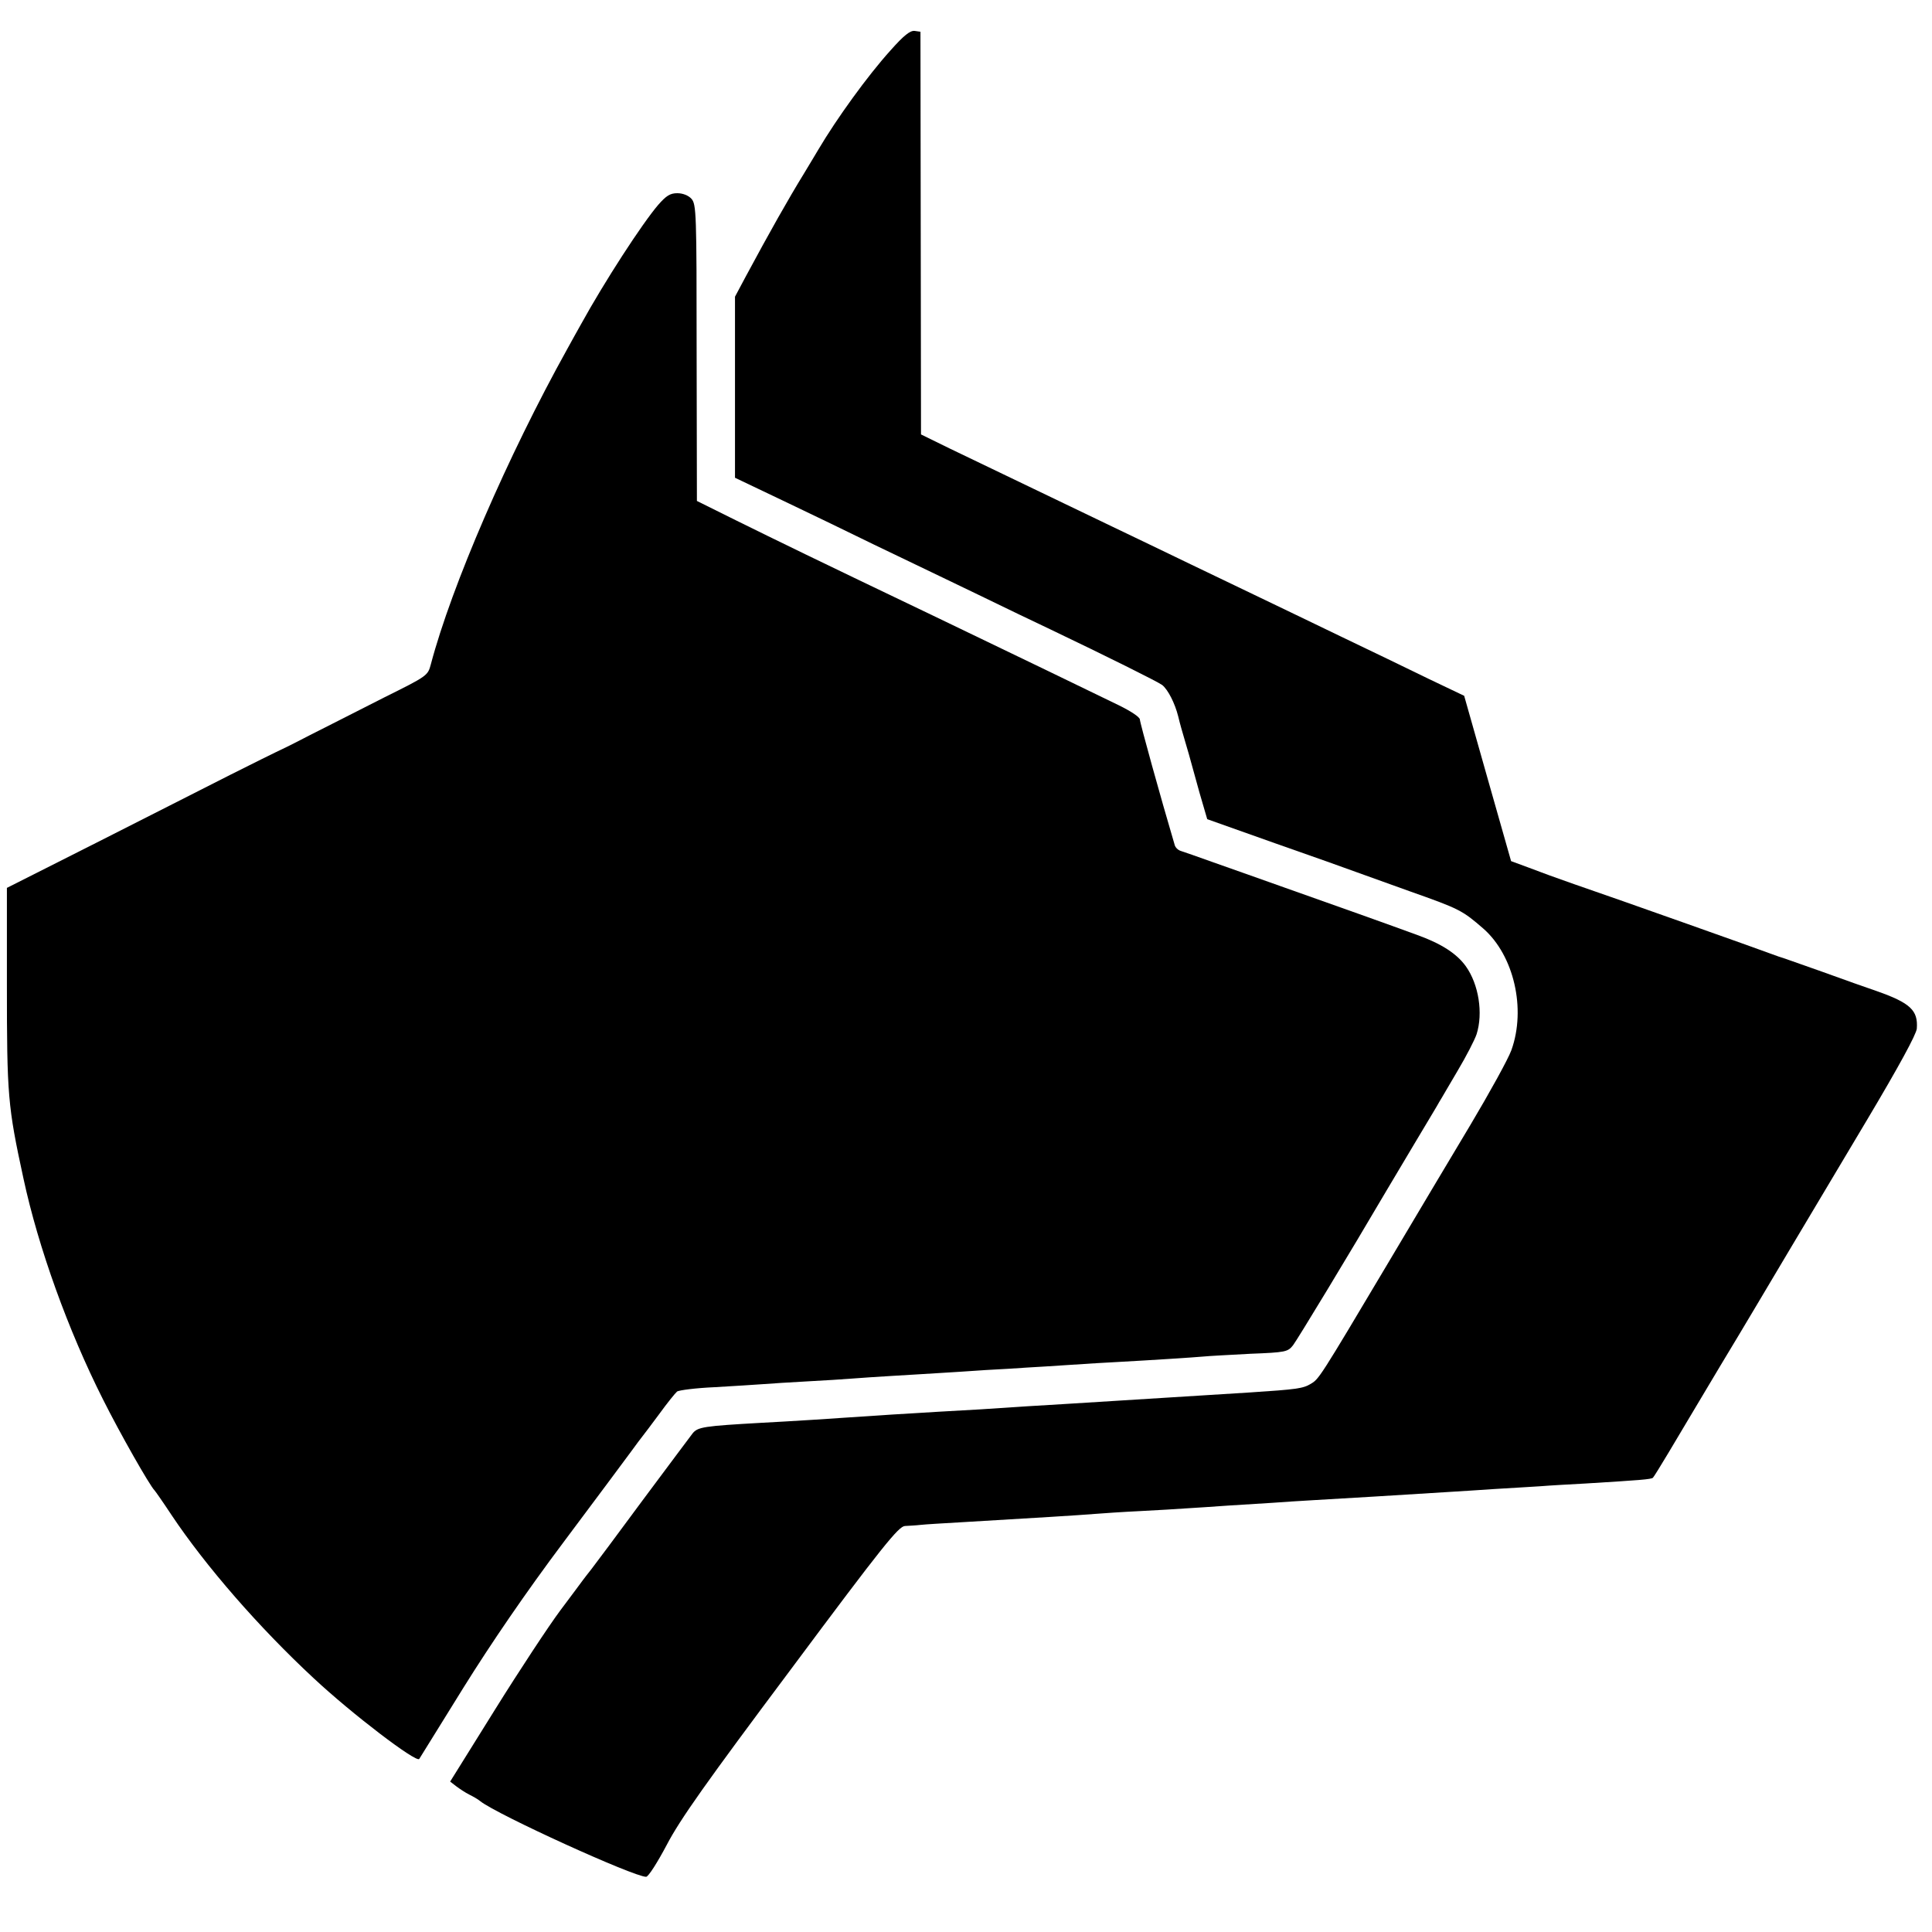
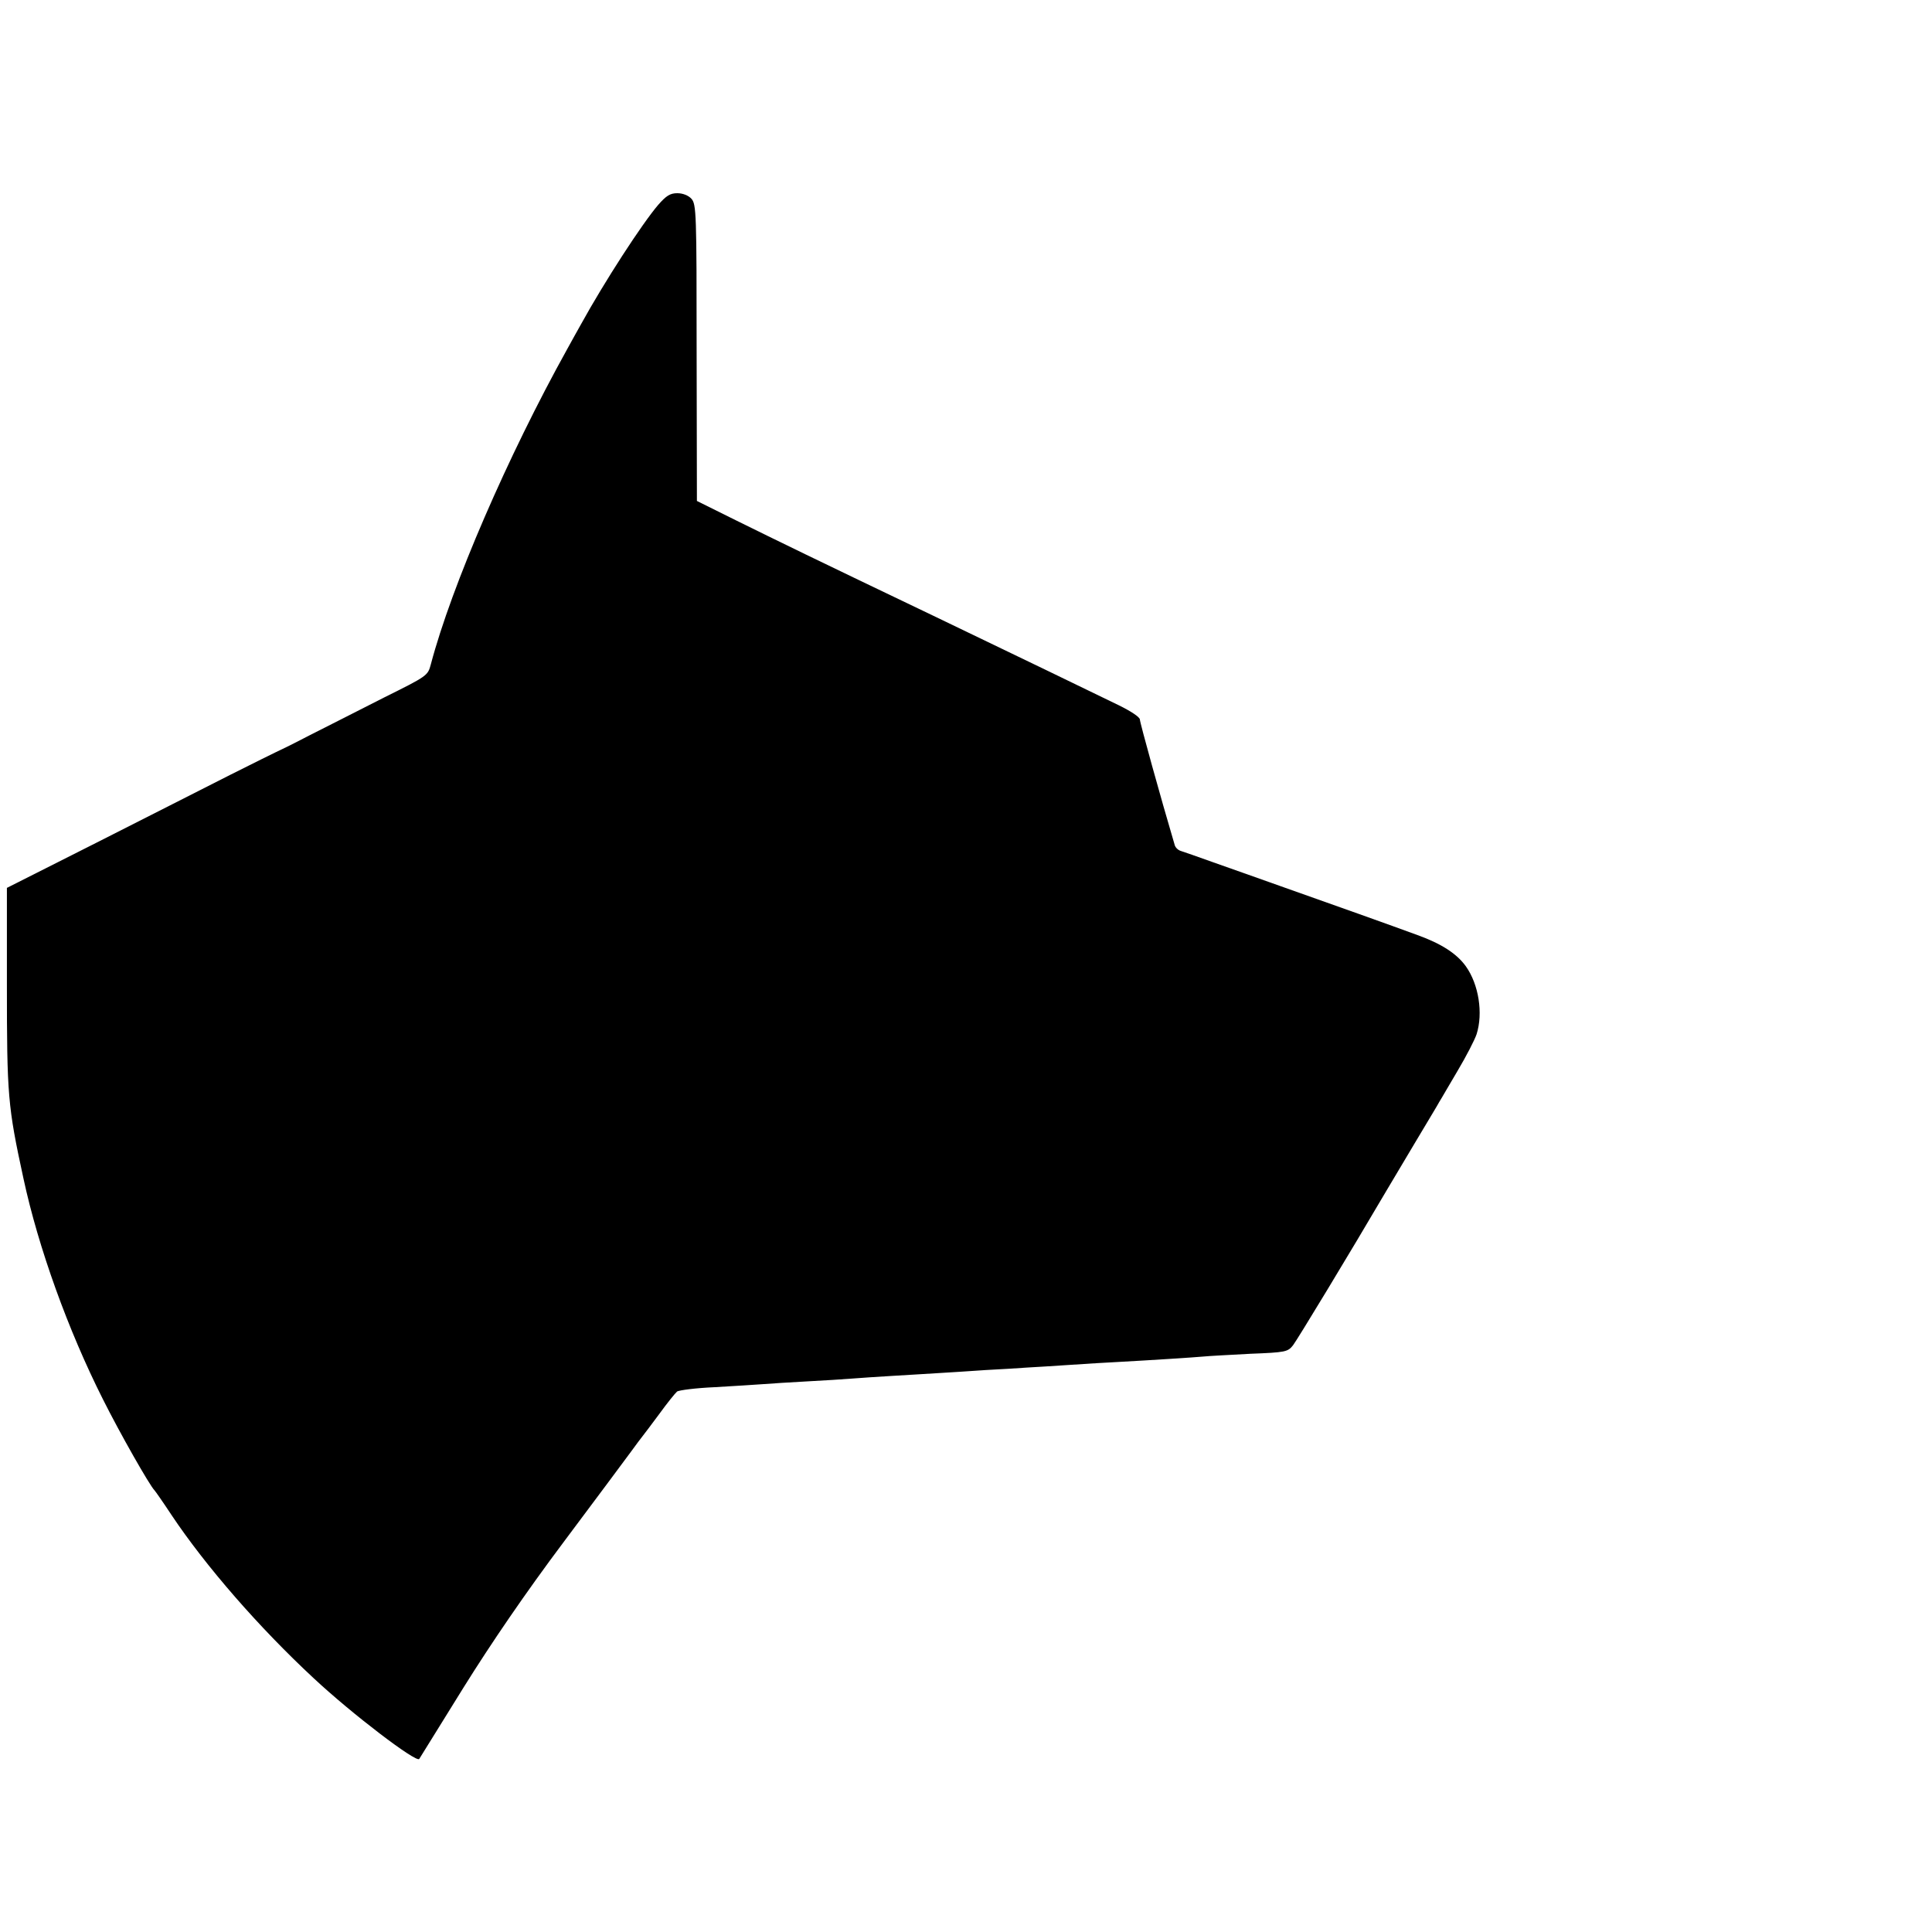
<svg xmlns="http://www.w3.org/2000/svg" version="1.0" width="700pt" height="700pt" viewBox="0 0 700 700" preserveAspectRatio="xMidYMid meet">
  <g transform="translate(0,700) scale(0.1,-0.1)" fill="#000000" stroke="none">
-     <path d="M3227 6818 c-84 -93 -195 -247 -262 -360 -5 -9 -29 -48 -51 -85 -59 -96 -126 -215 -211 -373 l-40 -75 0 -328 0 -328 86 -41 c47 -22 165 -79 261 -125 96 -47 220 -107 275 -133 55 -26 172 -83 260 -125 88 -43 205 -99 260 -125 203 -97 390 -190 406 -202 21 -17 46 -66 58 -114 5 -22 17 -64 26 -94 9 -30 18 -62 20 -70 2 -8 16 -58 31 -112 l28 -96 245 -87 c135 -47 269 -95 296 -105 28 -10 114 -41 192 -69 181 -64 191 -69 268 -136 110 -97 155 -290 101 -440 -12 -33 -79 -154 -148 -270 -69 -115 -203 -340 -298 -500 -251 -422 -251 -421 -281 -439 -28 -17 -52 -20 -219 -31 -52 -3 -124 -8 -160 -10 -36 -2 -108 -7 -160 -10 -52 -3 -124 -8 -160 -10 -36 -2 -108 -7 -160 -10 -52 -3 -126 -8 -165 -10 -129 -9 -229 -15 -325 -20 -52 -3 -126 -8 -165 -10 -265 -18 -362 -24 -475 -30 -211 -12 -232 -15 -251 -39 -9 -12 -90 -120 -180 -241 -89 -121 -173 -233 -186 -250 -13 -16 -27 -35 -31 -40 -4 -6 -41 -55 -82 -110 -41 -55 -148 -217 -237 -360 l-162 -260 22 -17 c12 -9 33 -23 47 -30 14 -7 32 -17 40 -24 62 -49 556 -274 601 -274 8 0 40 50 75 116 48 92 143 226 449 635 335 450 391 519 414 520 14 1 40 2 56 4 17 2 86 6 155 10 254 15 420 25 480 30 25 2 97 7 160 10 63 3 140 8 170 10 30 2 98 6 150 10 52 3 124 8 160 10 36 3 106 7 155 10 159 9 252 15 495 30 30 2 100 6 155 10 55 3 129 8 165 10 36 3 110 7 165 10 195 12 238 15 244 21 3 3 28 43 56 90 27 46 113 189 189 317 77 127 187 313 246 412 59 99 187 314 285 478 115 193 178 309 180 330 5 66 -23 93 -145 136 -30 10 -120 42 -200 71 -80 28 -149 53 -155 54 -5 2 -17 6 -25 9 -17 7 -557 199 -715 253 -55 19 -129 46 -165 60 l-65 24 -85 299 -85 300 -130 62 c-71 35 -213 103 -315 152 -102 49 -234 113 -295 142 -60 29 -173 83 -250 120 -77 37 -205 99 -285 137 -150 72 -406 195 -589 283 l-104 51 -1 729 -1 730 -21 3 c-16 2 -39 -16 -87 -70z" />
    <path d="M2385 6258 c-59 -69 -194 -277 -280 -433 -12 -22 -35 -62 -50 -90 -215 -387 -419 -858 -494 -1142 -11 -41 -12 -42 -169 -120 -86 -44 -209 -106 -272 -138 -63 -33 -117 -59 -120 -60 -3 -1 -77 -38 -165 -82 -88 -45 -306 -155 -485 -246 l-325 -164 0 -349 c0 -404 3 -441 60 -704 54 -251 162 -550 288 -800 61 -122 169 -312 187 -330 3 -3 31 -43 62 -90 123 -184 316 -406 514 -590 139 -130 373 -308 383 -293 3 5 75 121 160 258 101 162 226 345 364 529 115 154 225 301 243 326 18 25 37 50 41 55 5 6 32 42 61 81 29 40 58 76 65 82 6 5 68 13 137 16 69 4 148 9 175 11 28 2 100 7 160 10 61 3 133 8 160 10 28 2 95 7 150 10 55 3 129 8 165 10 36 2 112 7 170 11 58 3 125 7 150 9 25 1 97 6 160 10 63 4 138 9 165 10 128 7 283 17 315 20 19 2 96 6 170 10 129 5 136 7 155 31 16 21 204 331 339 561 17 29 65 109 106 178 41 69 80 133 85 143 6 9 35 60 66 112 31 52 62 112 69 133 24 76 8 180 -39 246 -33 46 -89 82 -175 113 -95 35 -303 109 -501 179 -77 27 -185 66 -240 85 -55 20 -108 38 -117 41 -10 3 -20 13 -22 22 -51 172 -126 443 -126 454 0 9 -34 31 -77 52 -121 59 -351 170 -663 320 -439 210 -570 274 -724 350 l-141 70 -1 537 c0 507 -1 538 -19 558 -11 12 -31 20 -51 20 -26 0 -40 -9 -69 -42z" />
  </g>
</svg>